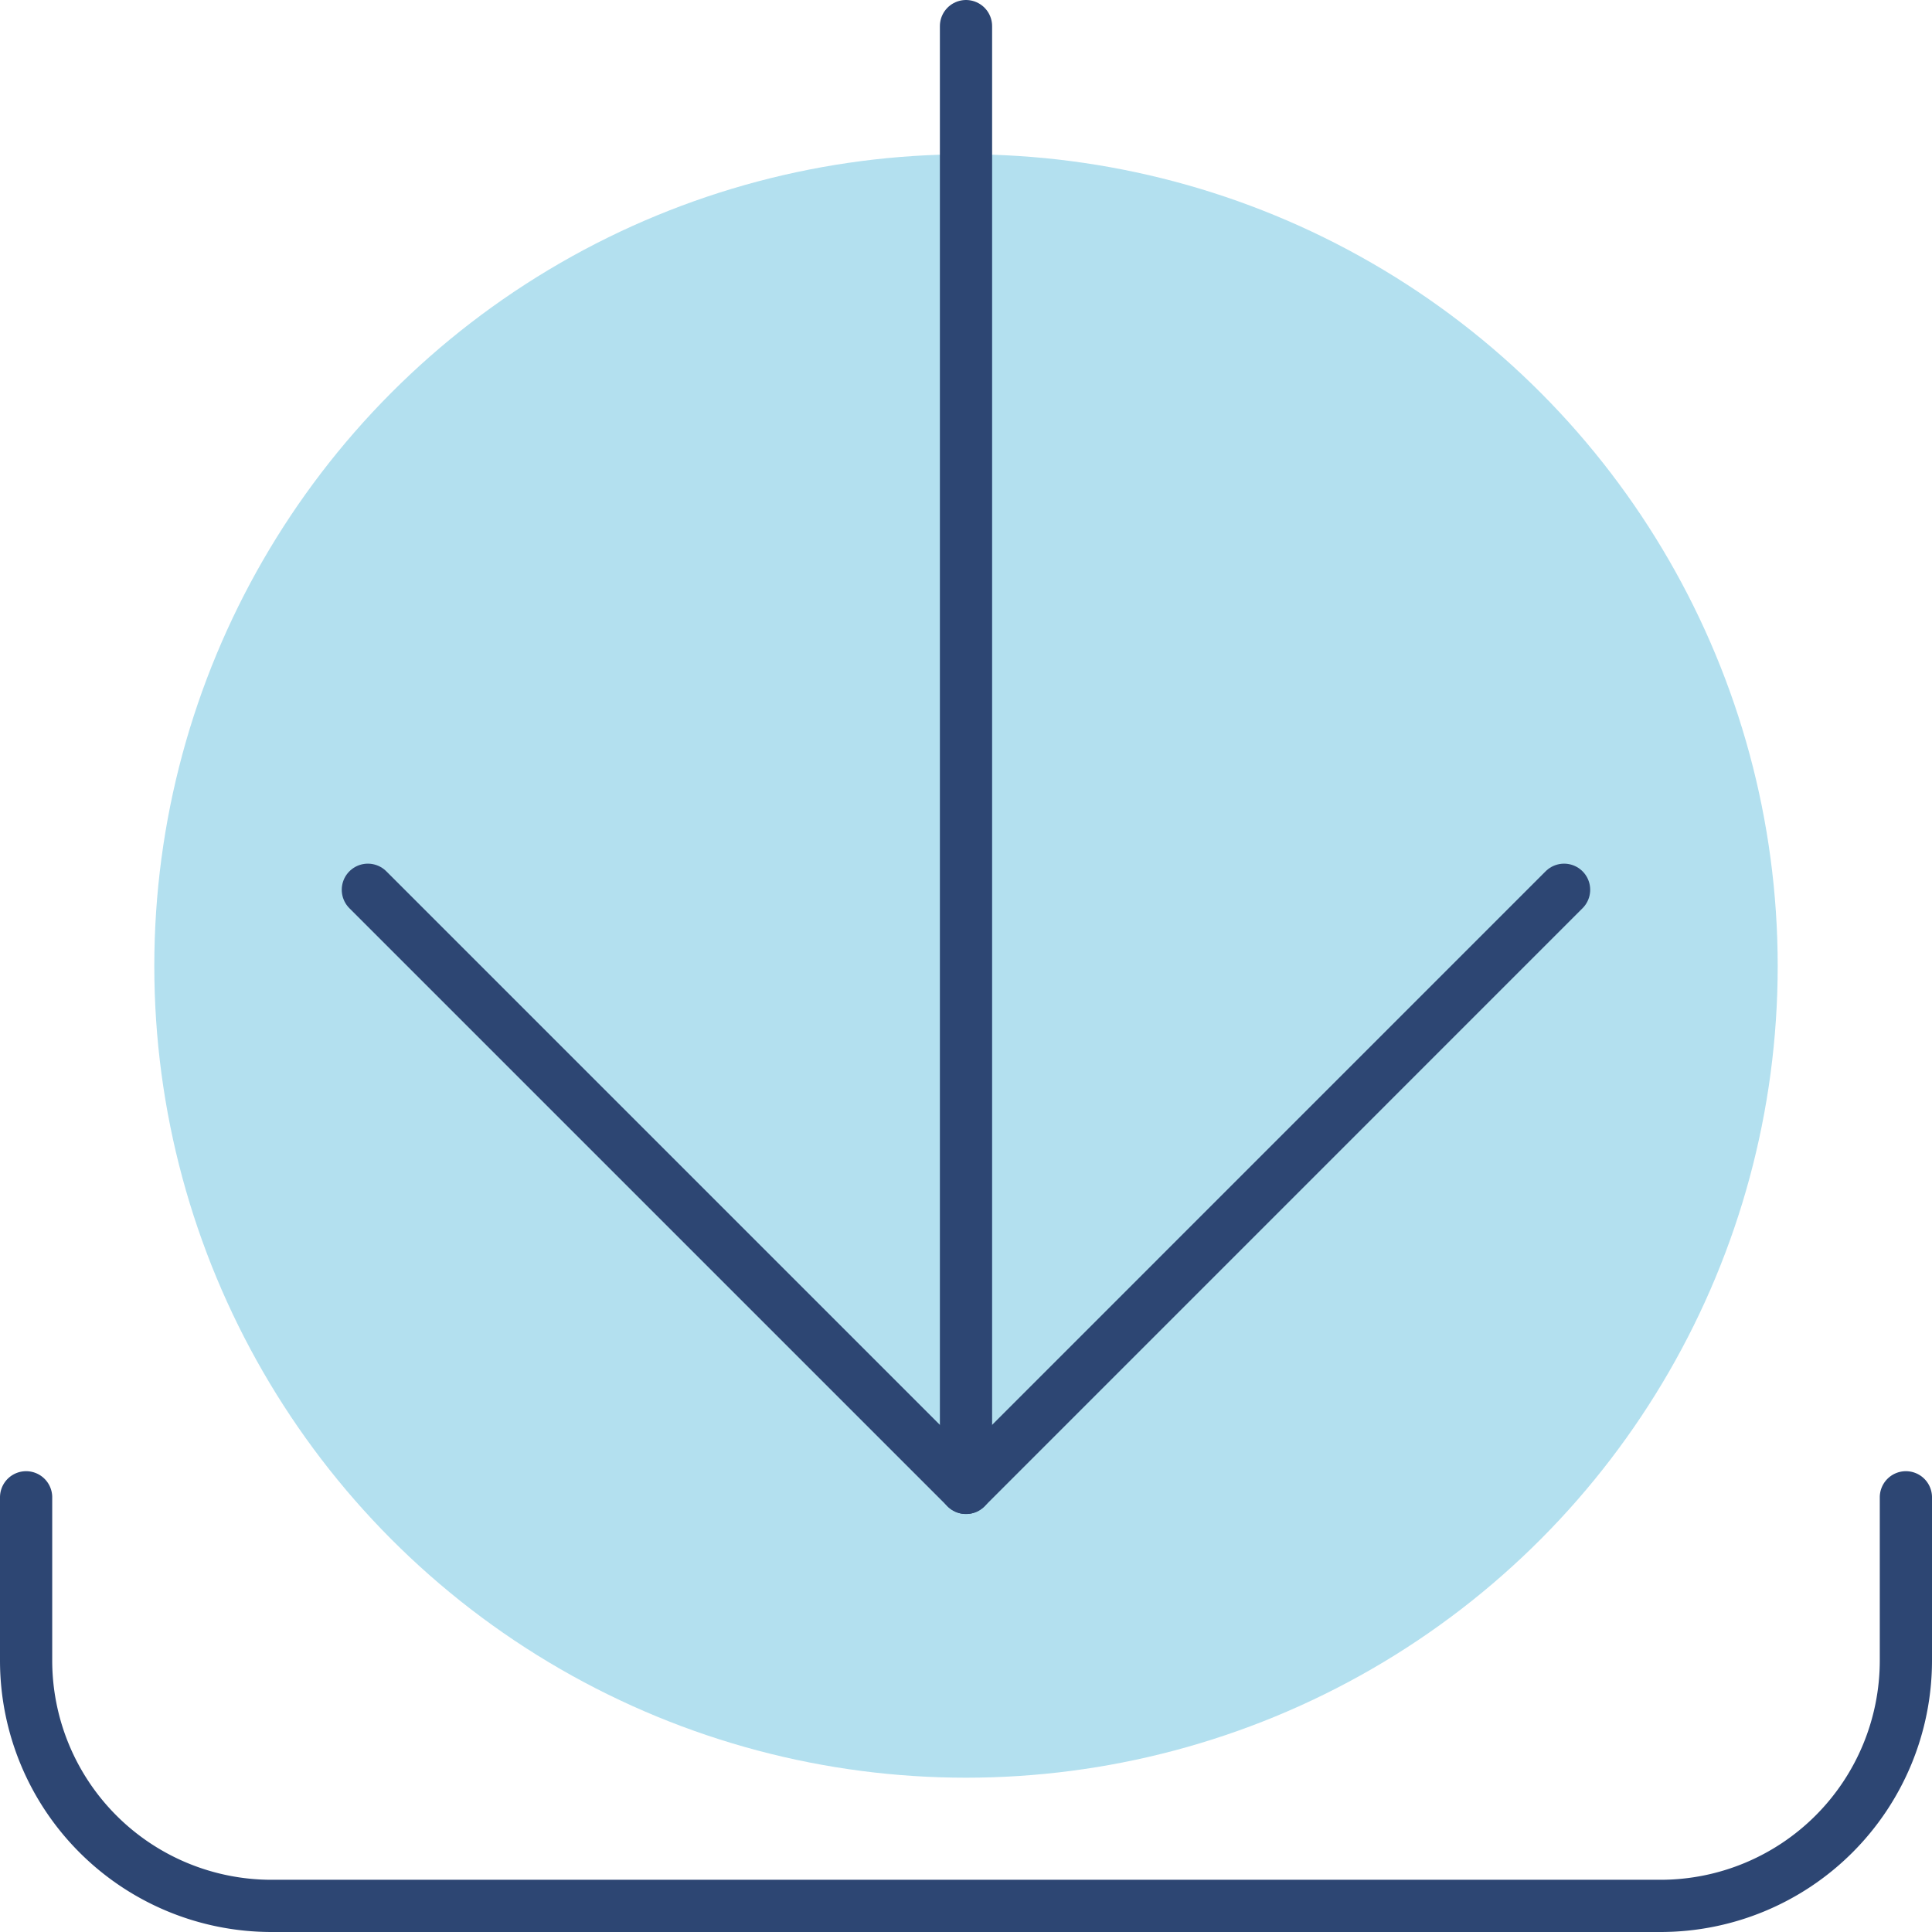
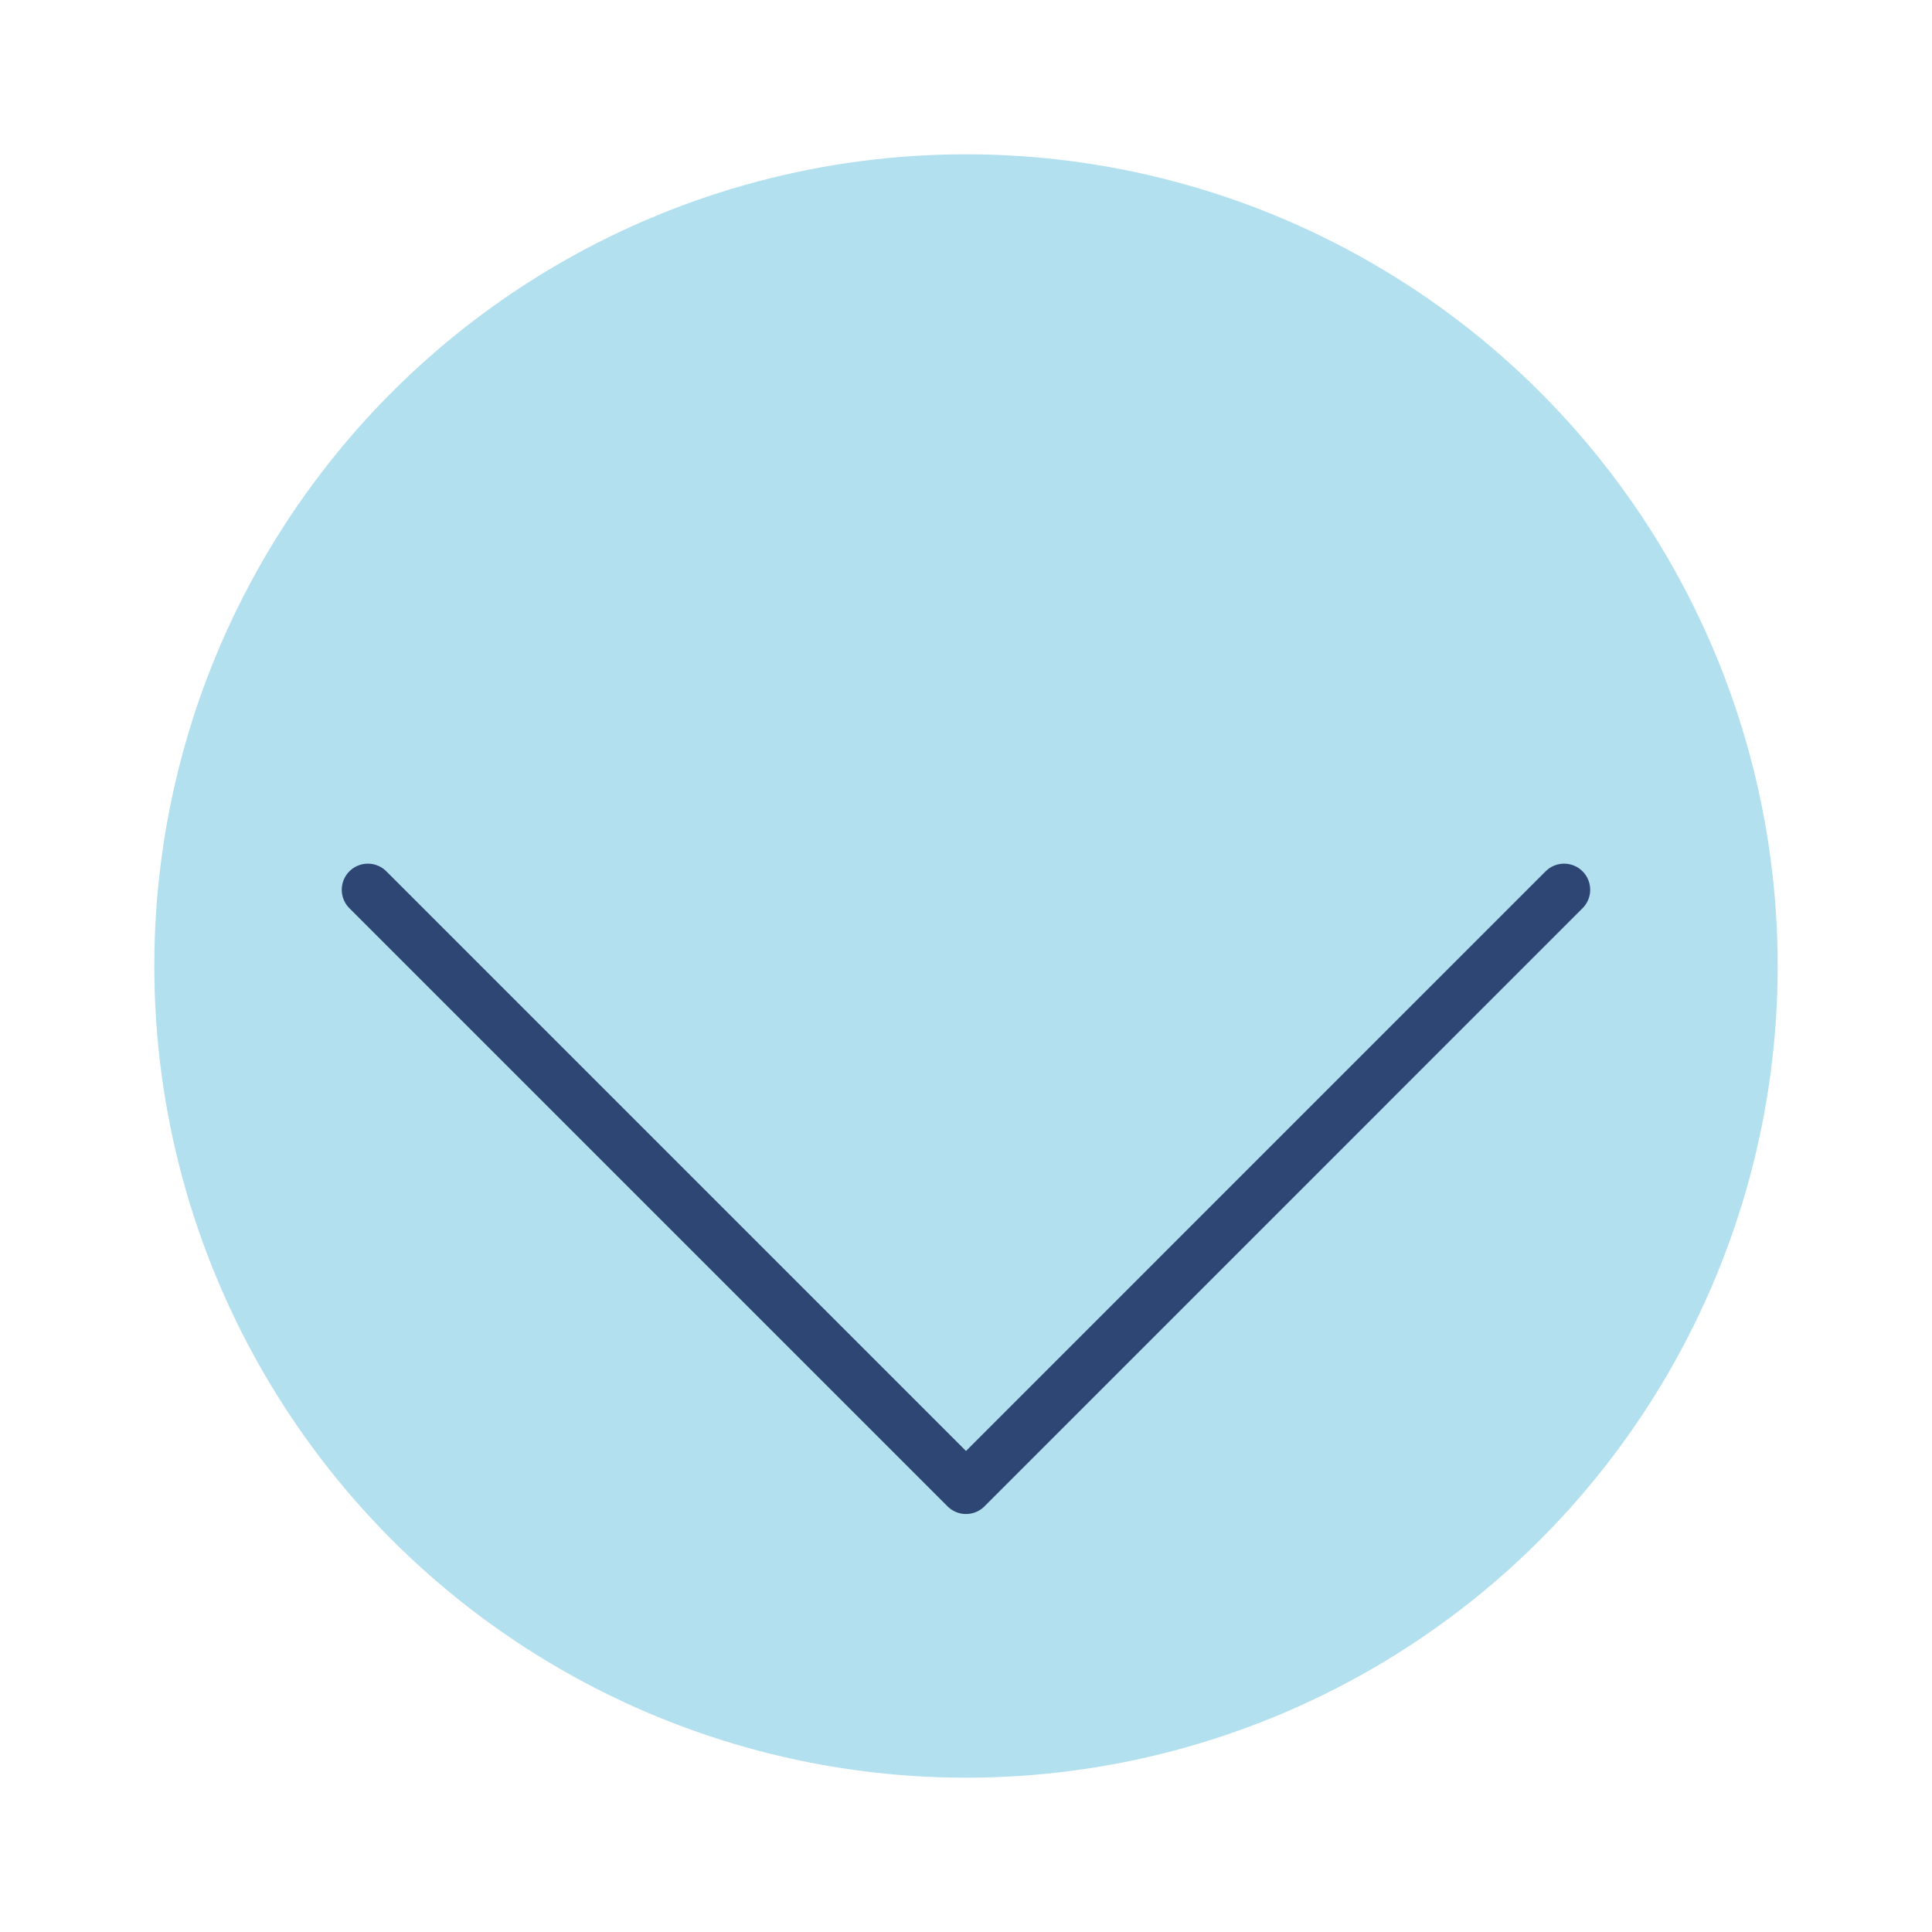
<svg xmlns="http://www.w3.org/2000/svg" width="37" height="37" viewBox="0 0 37 37">
  <g id="Group" transform="translate(0.5 0.5)">
    <circle id="Oval" cx="15.545" cy="15.545" r="15.545" transform="translate(2.455 2.455)" fill="rgba(0,150,200,0.3)" />
-     <path id="Path" d="M36,0V3.13a4.7,4.7,0,0,1-4.695,4.695H4.695A4.7,4.7,0,0,1,0,3.13V0" transform="translate(0 28.175)" fill="none" stroke="#2d4673" stroke-linecap="round" stroke-linejoin="round" stroke-miterlimit="10" stroke-width="1" />
-     <path id="Path-2" data-name="Path" d="M.818,27.995V0" transform="translate(17.182)" fill="none" stroke="#2d4673" stroke-linecap="round" stroke-linejoin="round" stroke-miterlimit="10" stroke-width="1" />
    <path id="Path-3" data-name="Path" d="M22.909,0,11.455,11.455,0,0" transform="translate(6.545 16.54)" fill="none" stroke="#2d4673" stroke-linecap="round" stroke-linejoin="round" stroke-miterlimit="10" stroke-width="1" />
  </g>
</svg>